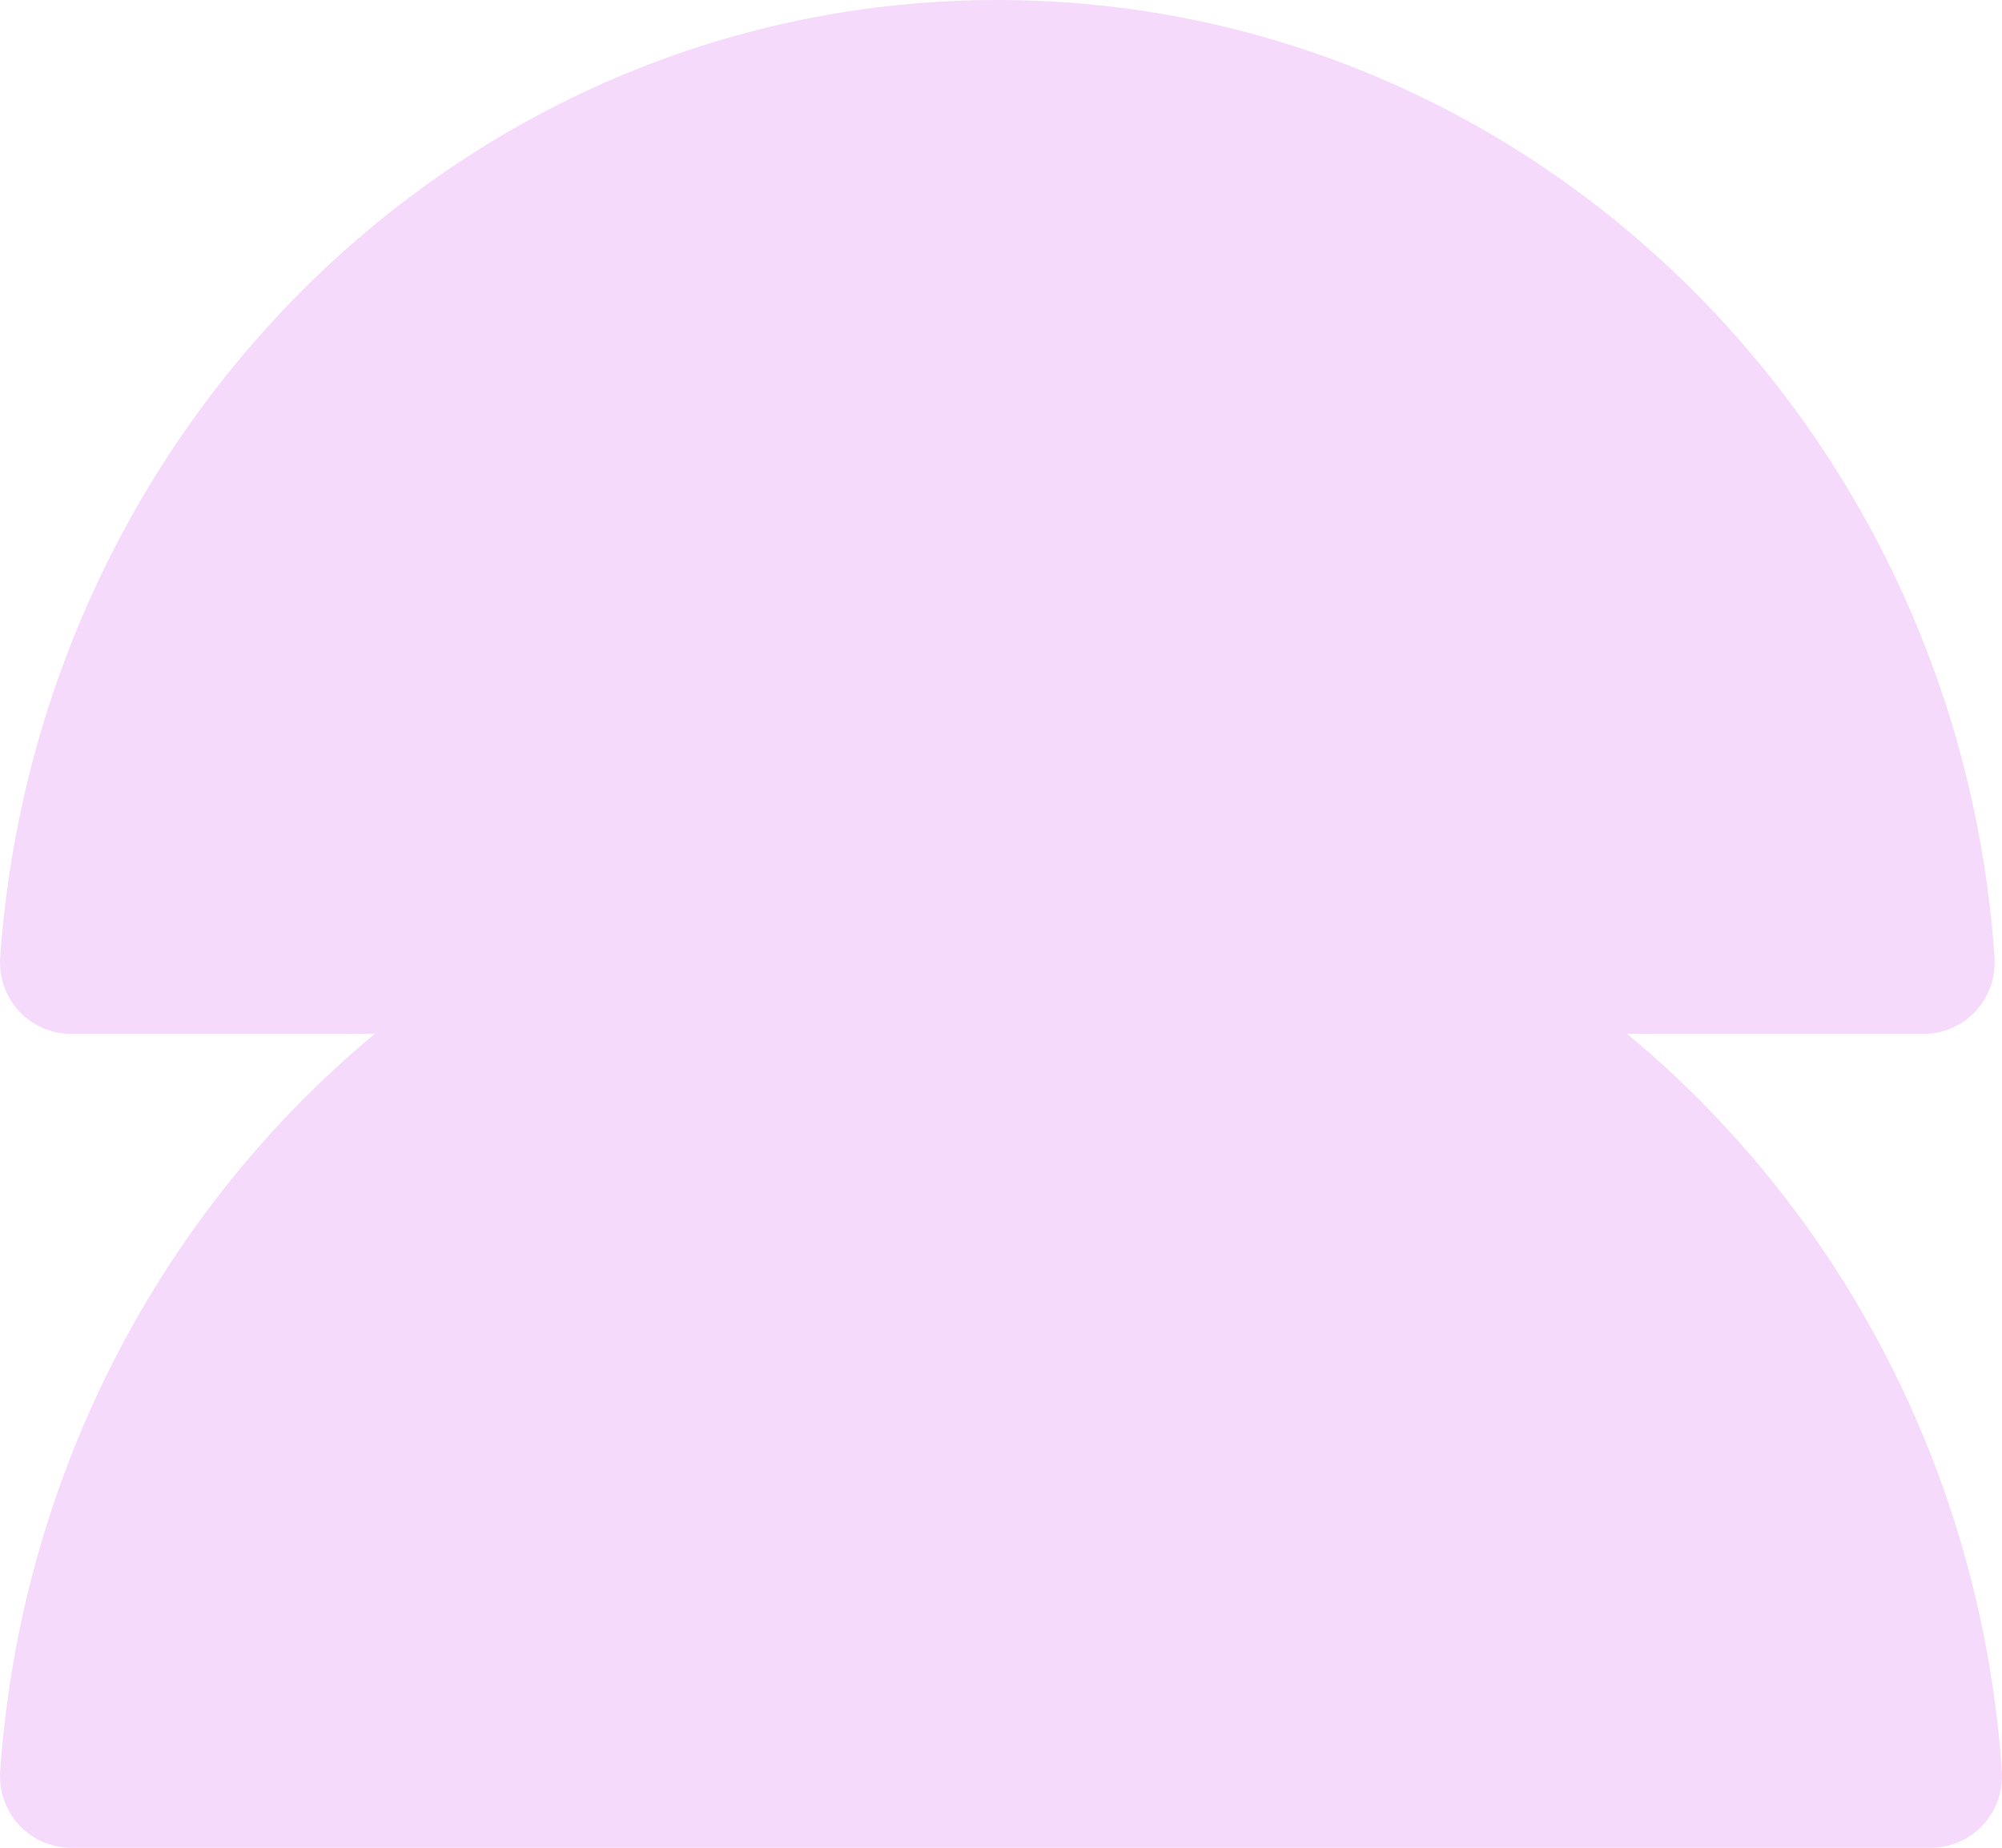
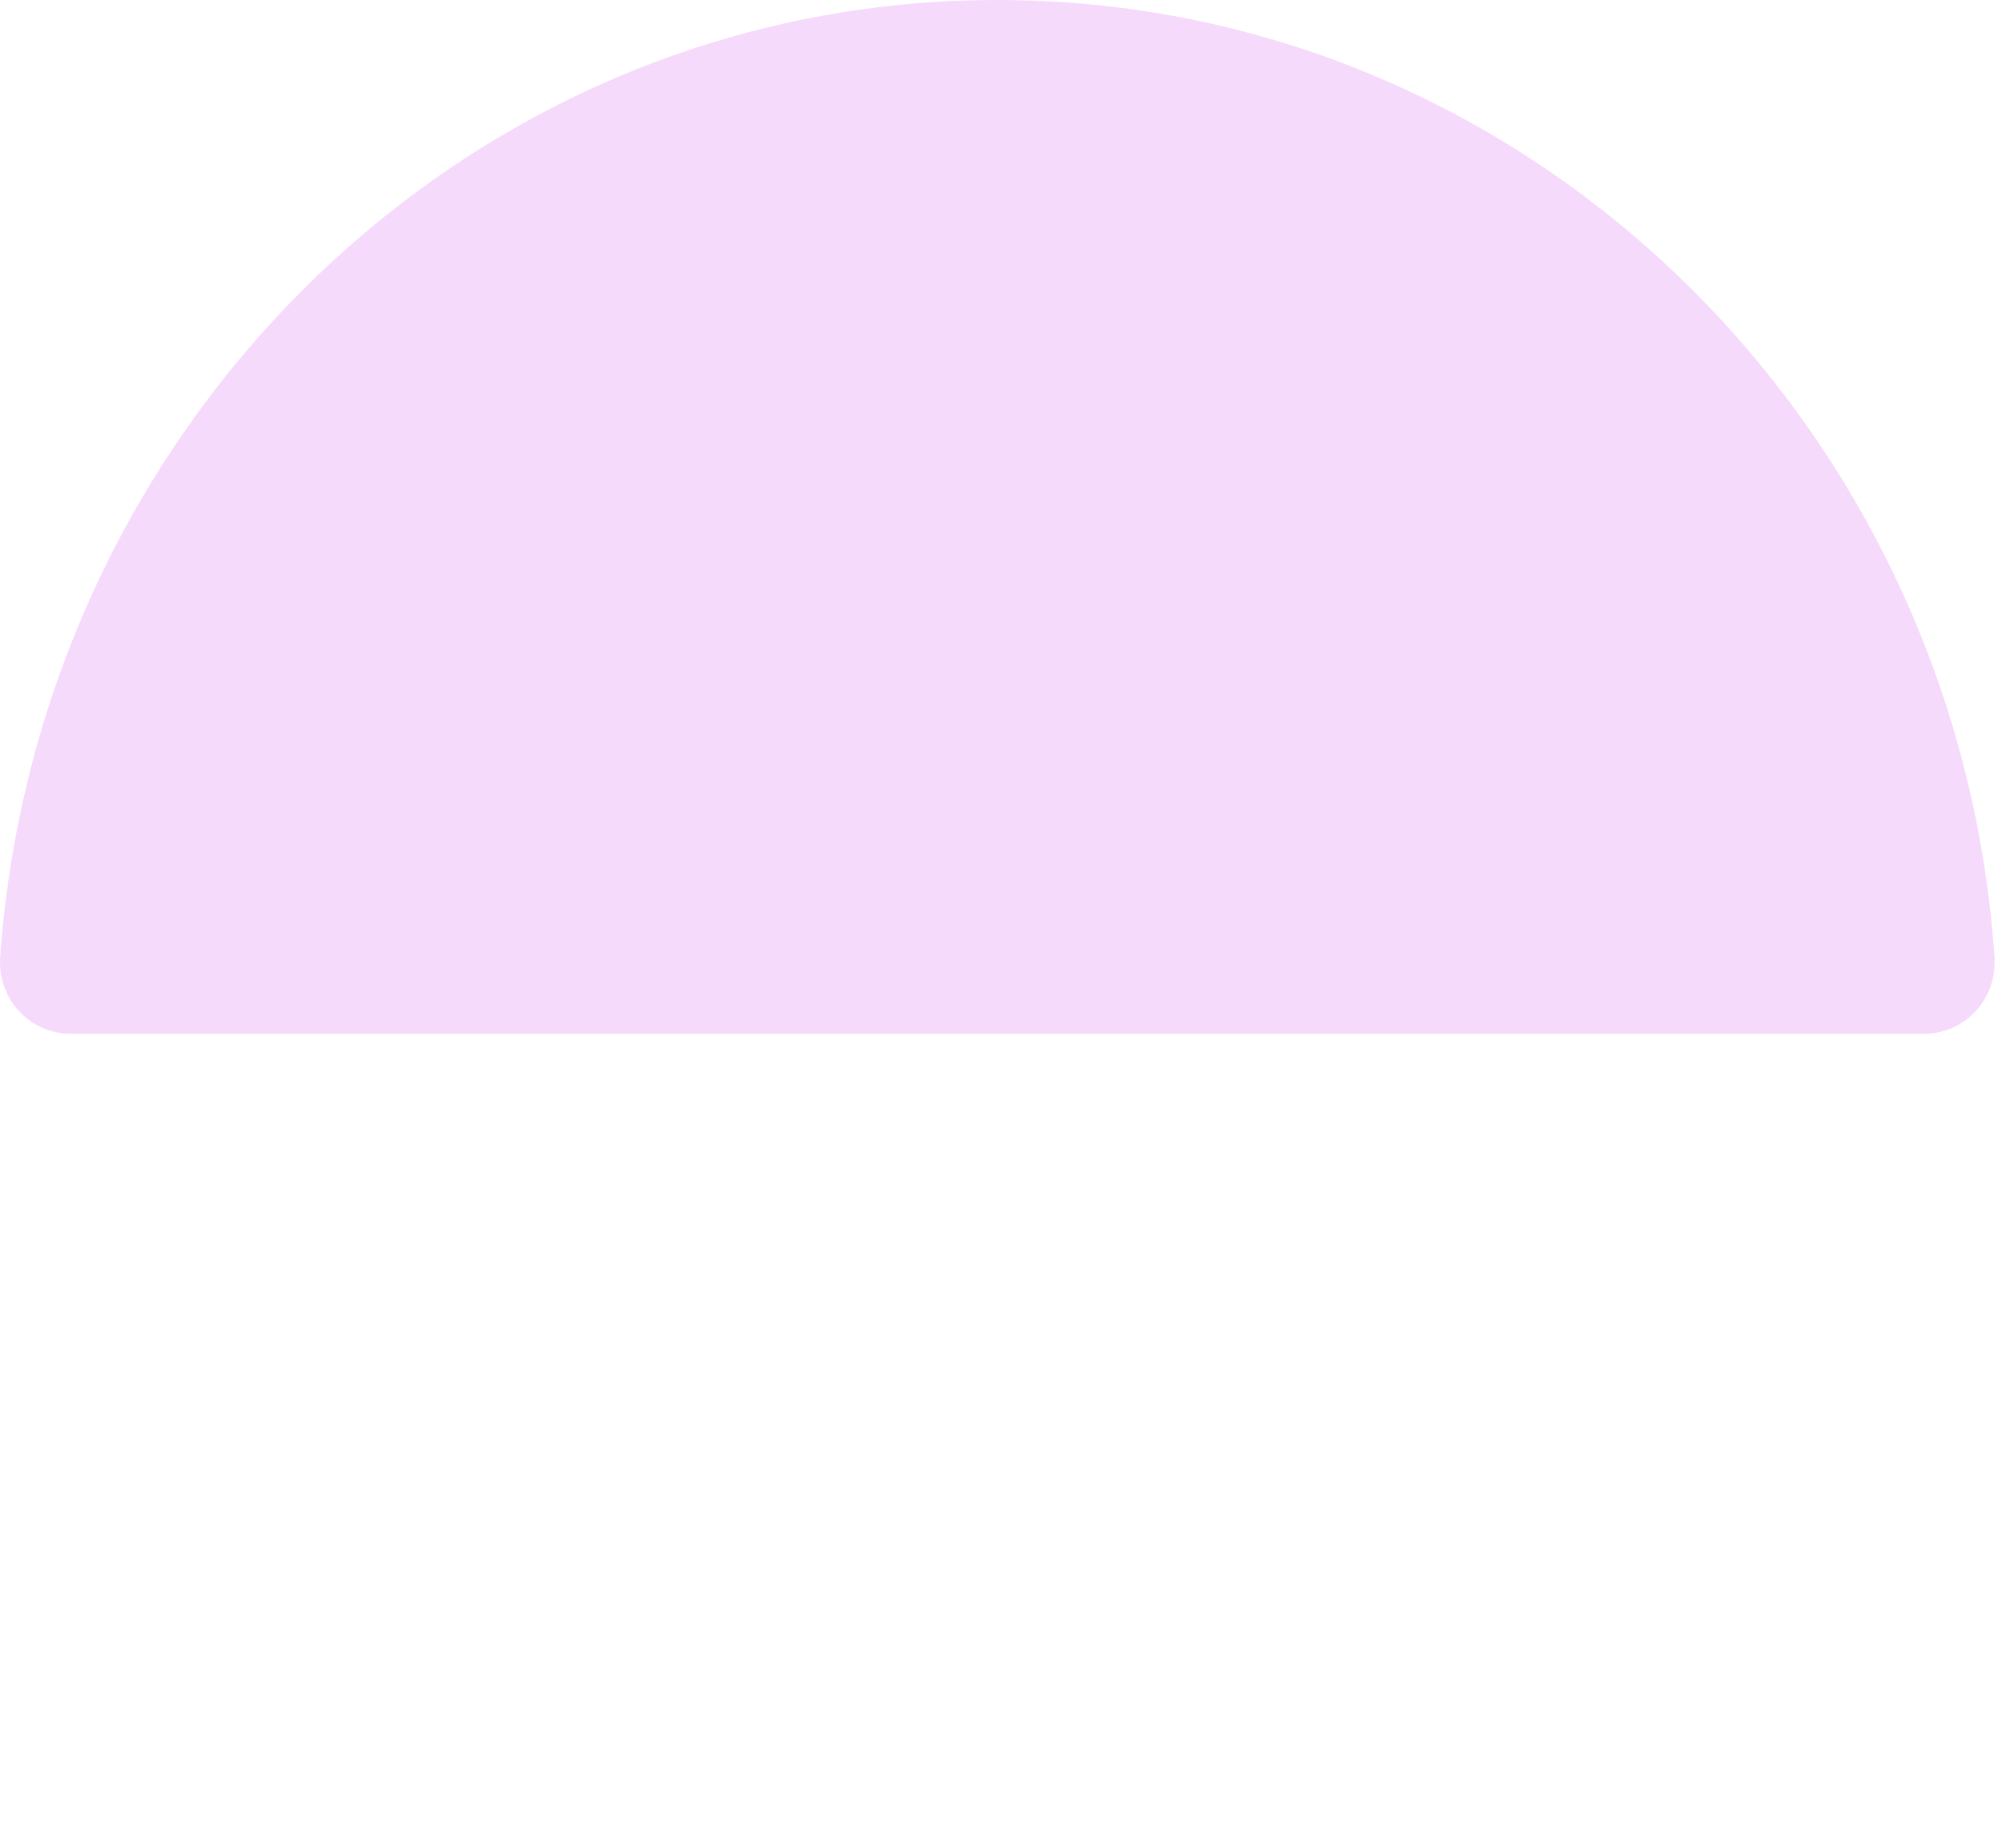
<svg xmlns="http://www.w3.org/2000/svg" width="273" height="252" viewBox="0 0 273 252" fill="none">
  <path d="M136 0C207.989 0 266.956 57.52 271.978 130.542C272.35 136.331 267.886 141 262.305 141H9.695C4.114 141 -0.35 136.331 0.022 130.542C5.23 57.52 64.012 0 136 0Z" fill="#F6DAFB" />
-   <path d="M136.5 110C208.753 110 267.937 168.108 272.978 241.537C273.352 247.329 268.871 252 263.27 252H9.73C4.129 252 -0.352 247.329 0.022 241.537C5.249 167.921 64.247 110 136.5 110Z" fill="#F6DAFB" />
</svg>